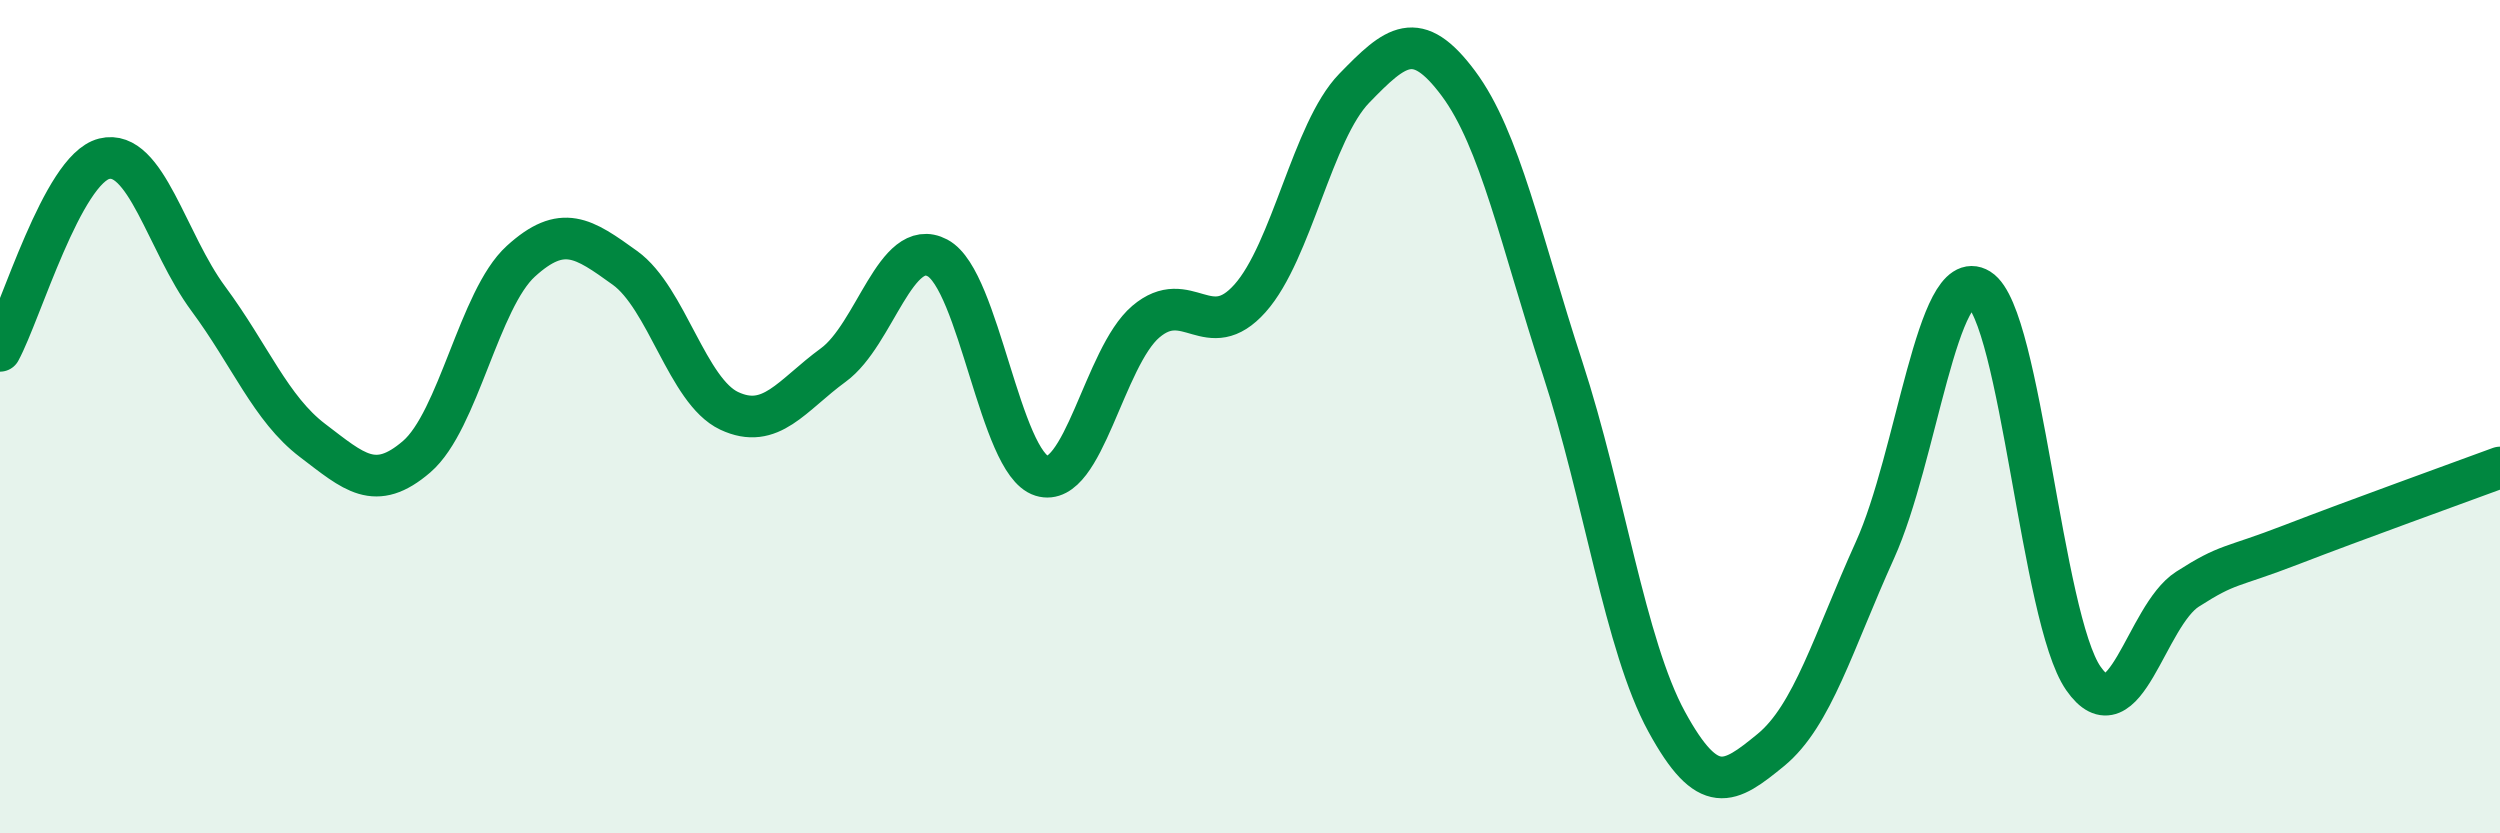
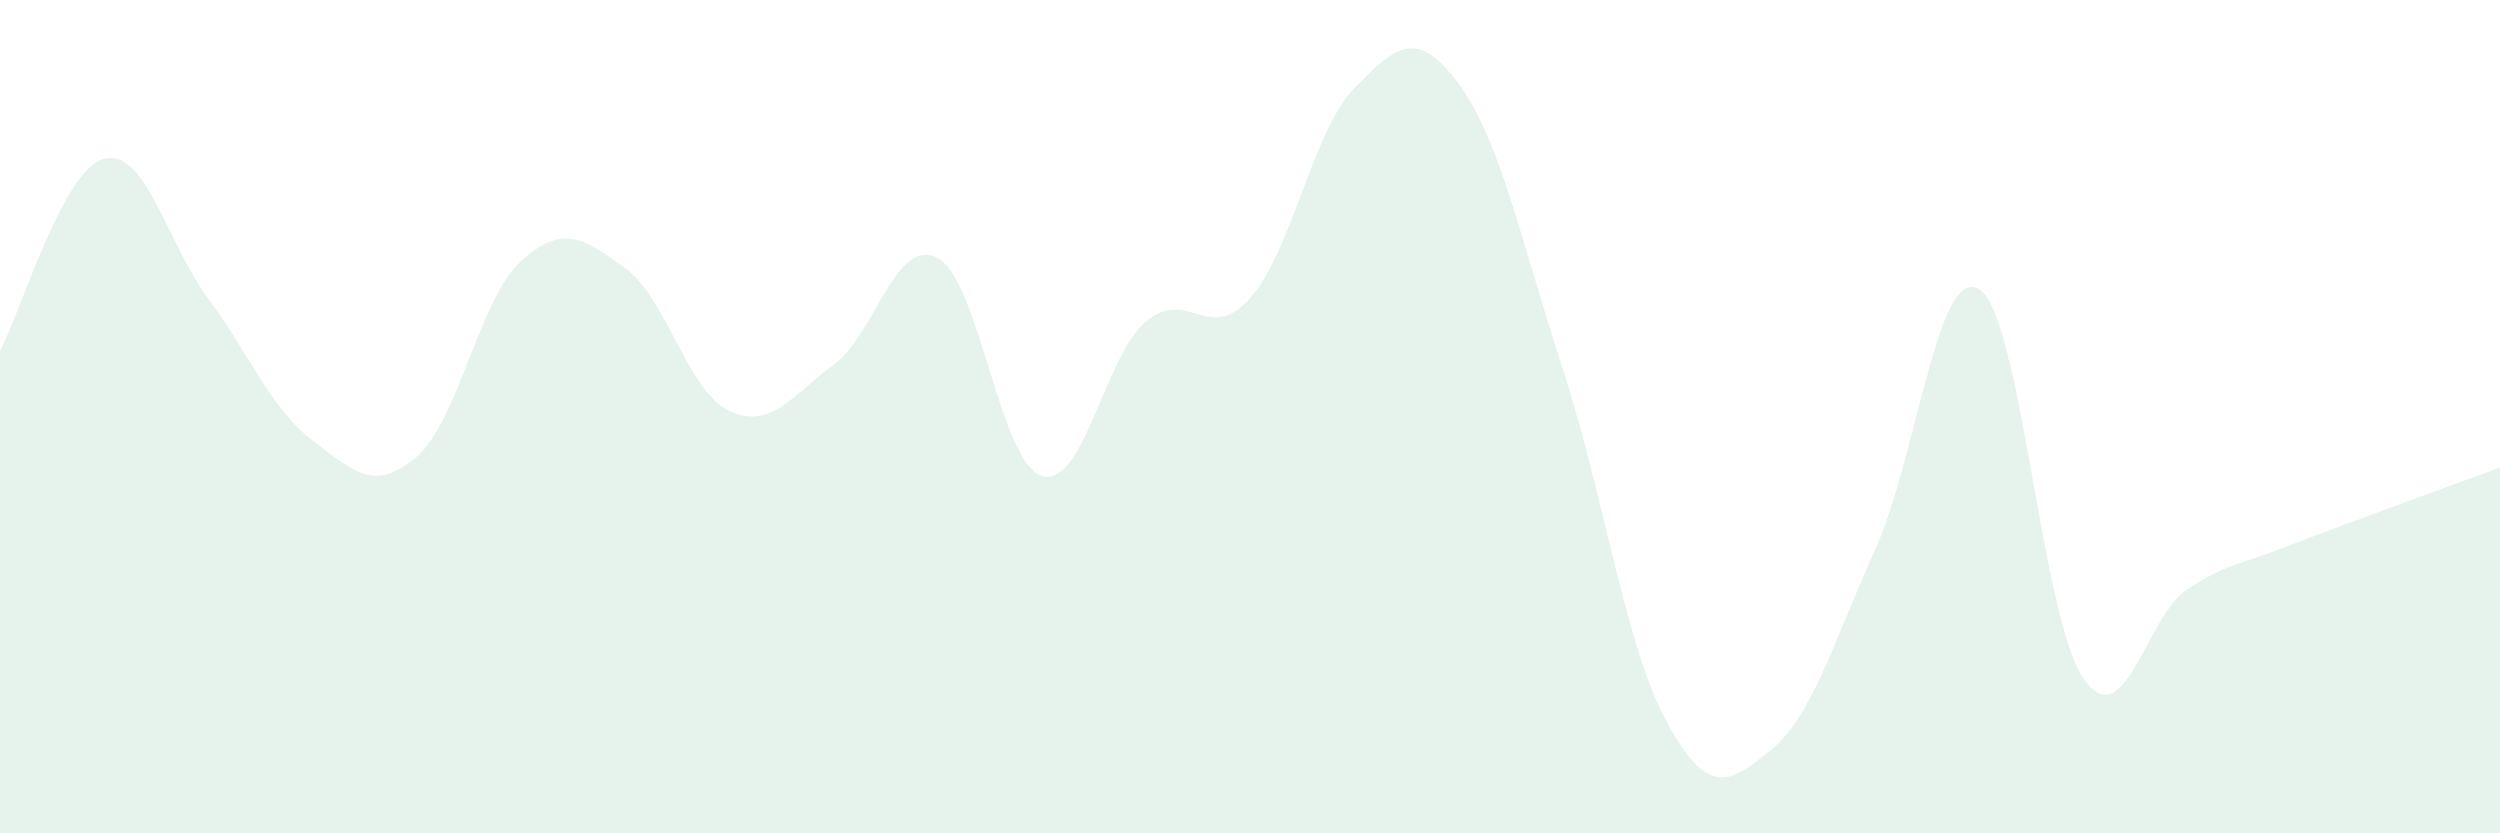
<svg xmlns="http://www.w3.org/2000/svg" width="60" height="20" viewBox="0 0 60 20">
  <path d="M 0,8.42 C 0.5,7.5 1.5,4.06 2.5,3.81 C 3.5,3.56 4,5.82 5,7.17 C 6,8.52 6.5,9.81 7.5,10.57 C 8.5,11.33 9,11.82 10,10.96 C 11,10.1 11.5,7.18 12.5,6.27 C 13.5,5.36 14,5.71 15,6.43 C 16,7.15 16.5,9.39 17.5,9.86 C 18.5,10.33 19,9.49 20,8.76 C 21,8.03 21.5,5.66 22.5,6.19 C 23.5,6.72 24,11.11 25,11.42 C 26,11.73 26.5,8.57 27.5,7.72 C 28.5,6.87 29,8.28 30,7.16 C 31,6.04 31.5,3.15 32.5,2.12 C 33.5,1.09 34,0.66 35,2 C 36,3.34 36.5,5.77 37.5,8.83 C 38.5,11.89 39,15.49 40,17.32 C 41,19.15 41.5,18.82 42.5,18 C 43.5,17.18 44,15.41 45,13.2 C 46,10.99 46.5,6.32 47.5,6.94 C 48.5,7.56 49,14.84 50,16.28 C 51,17.72 51.5,14.78 52.5,14.14 C 53.5,13.5 53.5,13.65 55,13.07 C 56.5,12.49 59,11.59 60,11.22L60 20L0 20Z" fill="#008740" opacity="0.1" stroke-linecap="round" stroke-linejoin="round" />
-   <path d="M 0,8.42 C 0.5,7.5 1.5,4.06 2.5,3.81 C 3.5,3.56 4,5.82 5,7.17 C 6,8.52 6.5,9.81 7.5,10.57 C 8.5,11.33 9,11.82 10,10.96 C 11,10.1 11.5,7.18 12.5,6.27 C 13.5,5.36 14,5.71 15,6.43 C 16,7.15 16.5,9.39 17.5,9.86 C 18.5,10.33 19,9.49 20,8.76 C 21,8.03 21.5,5.66 22.5,6.19 C 23.5,6.72 24,11.11 25,11.42 C 26,11.73 26.5,8.57 27.5,7.72 C 28.5,6.87 29,8.28 30,7.16 C 31,6.04 31.5,3.15 32.5,2.12 C 33.5,1.09 34,0.66 35,2 C 36,3.34 36.5,5.77 37.5,8.83 C 38.5,11.89 39,15.49 40,17.32 C 41,19.15 41.5,18.82 42.5,18 C 43.5,17.18 44,15.41 45,13.2 C 46,10.99 46.5,6.32 47.5,6.94 C 48.5,7.56 49,14.84 50,16.28 C 51,17.72 51.5,14.78 52.5,14.14 C 53.5,13.5 53.5,13.65 55,13.07 C 56.5,12.49 59,11.59 60,11.22" stroke="#008740" stroke-width="1" fill="none" stroke-linecap="round" stroke-linejoin="round" />
</svg>